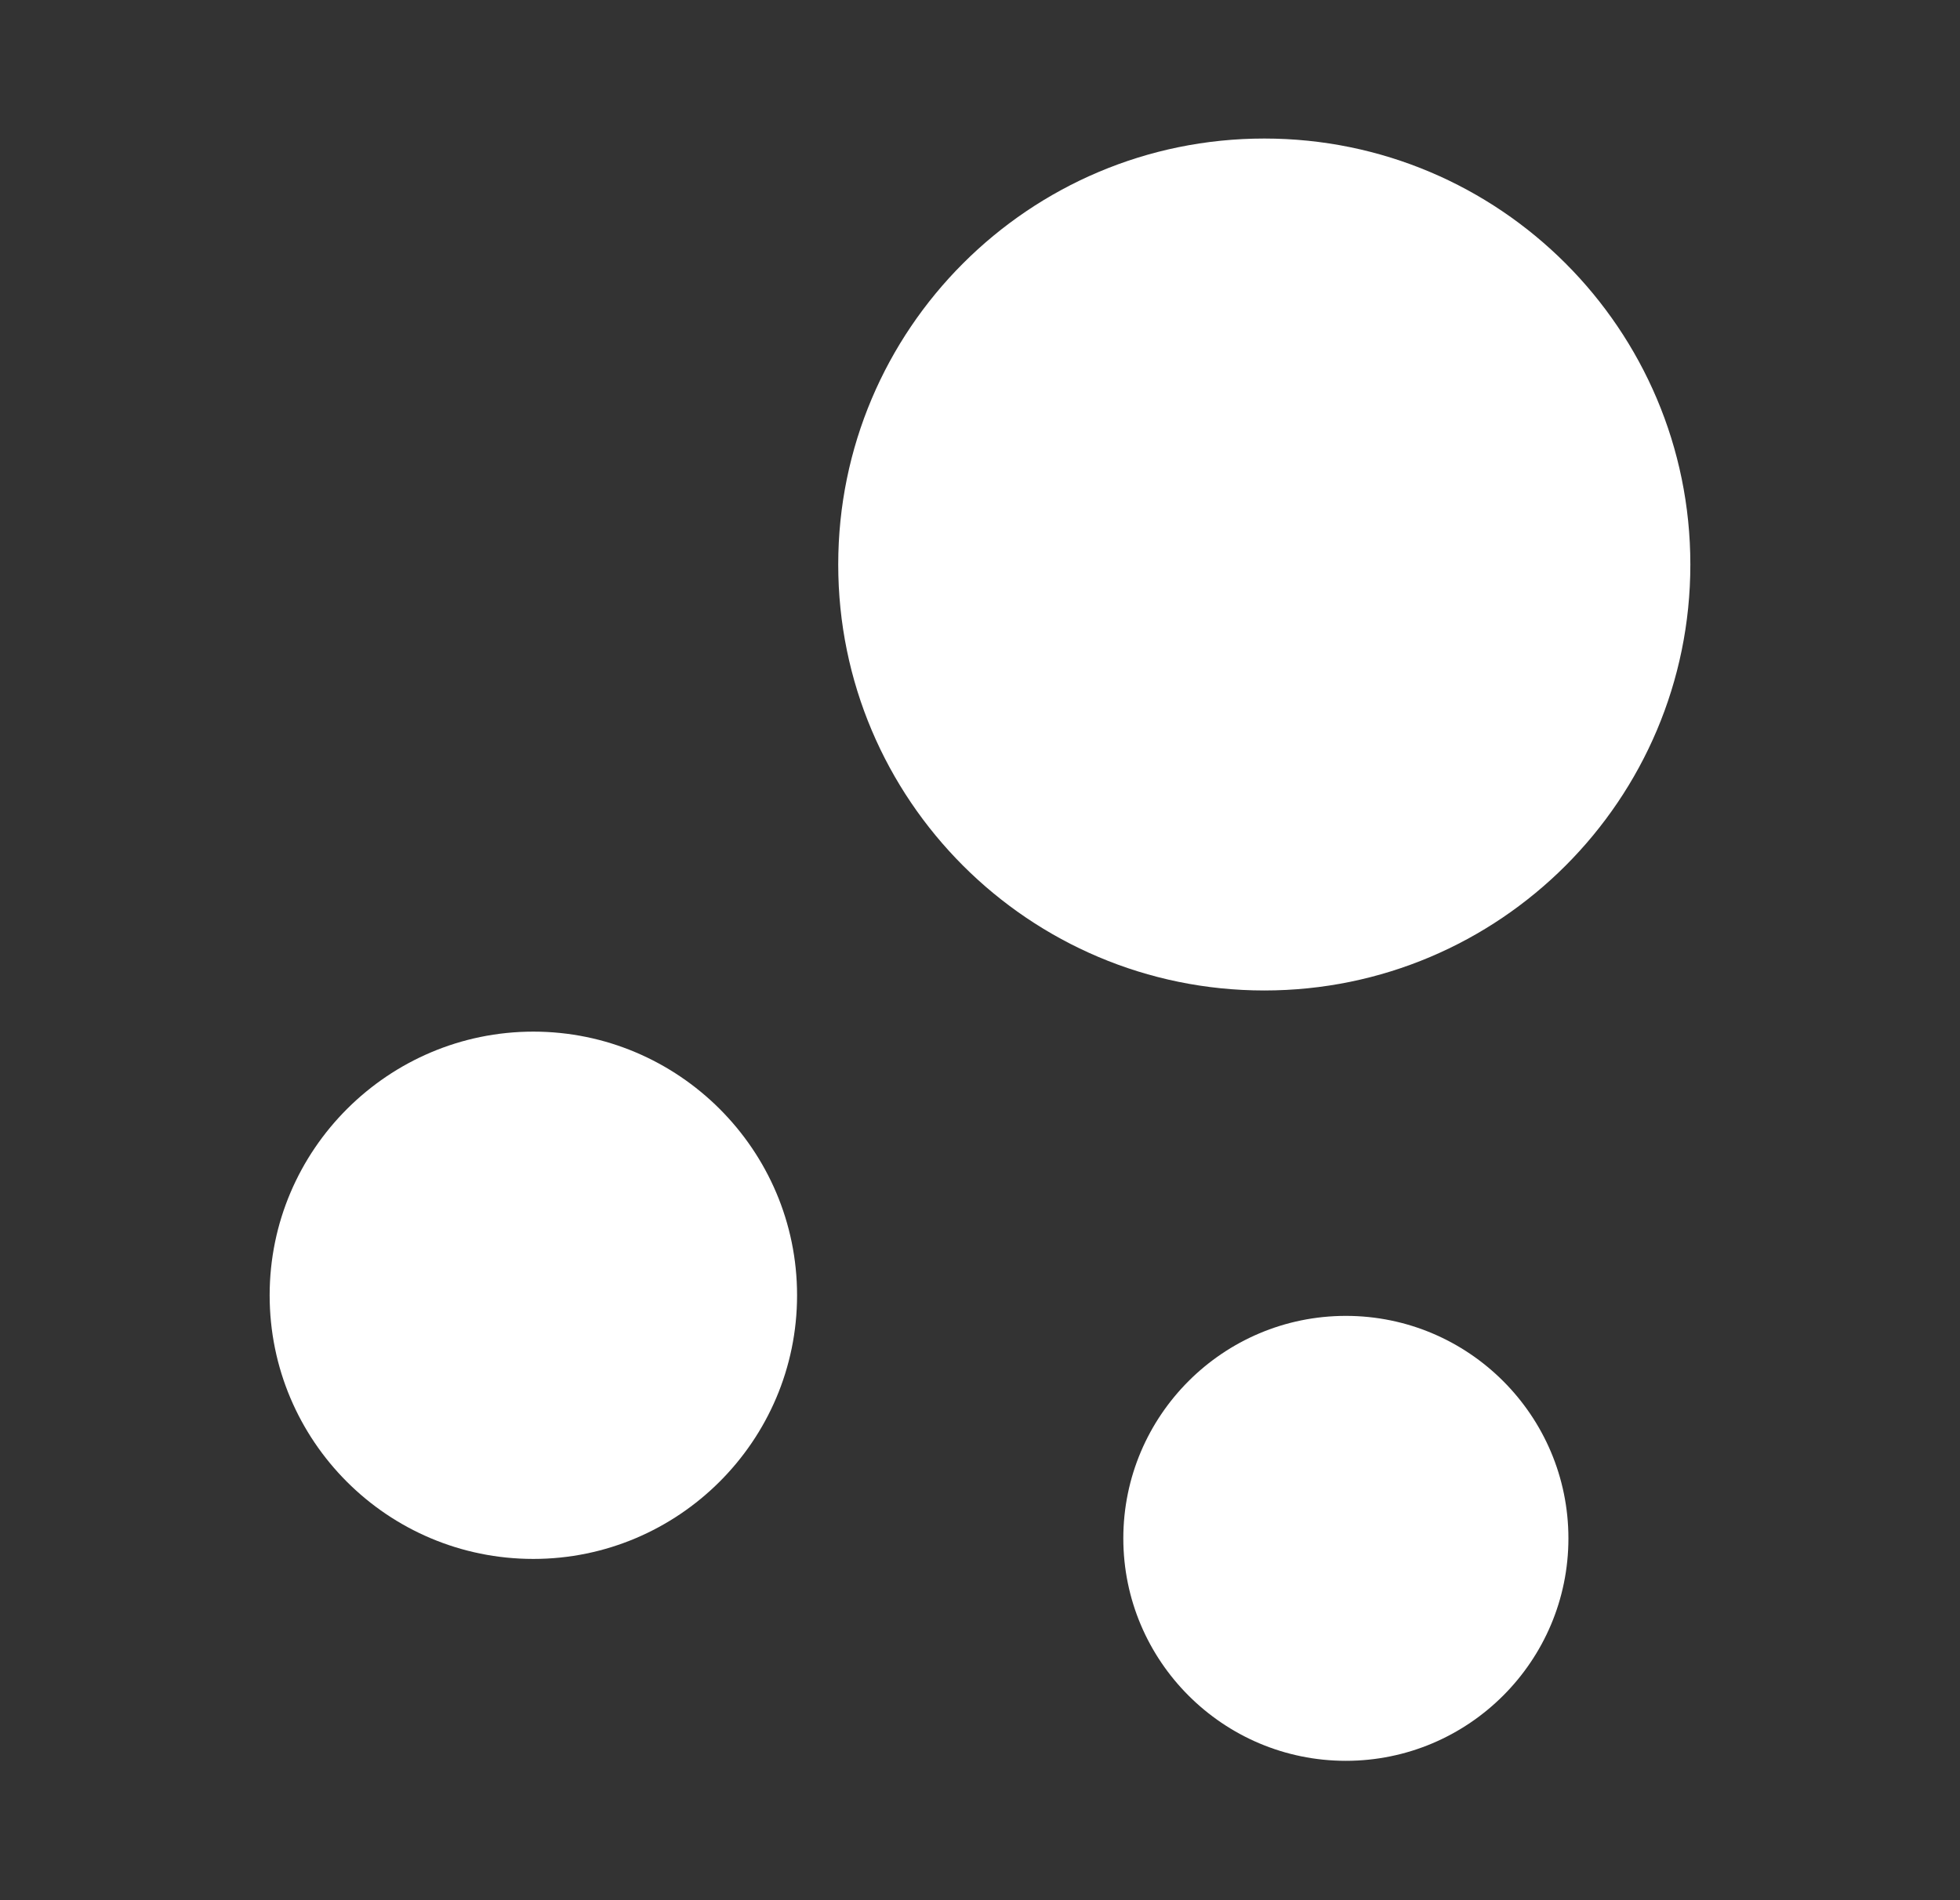
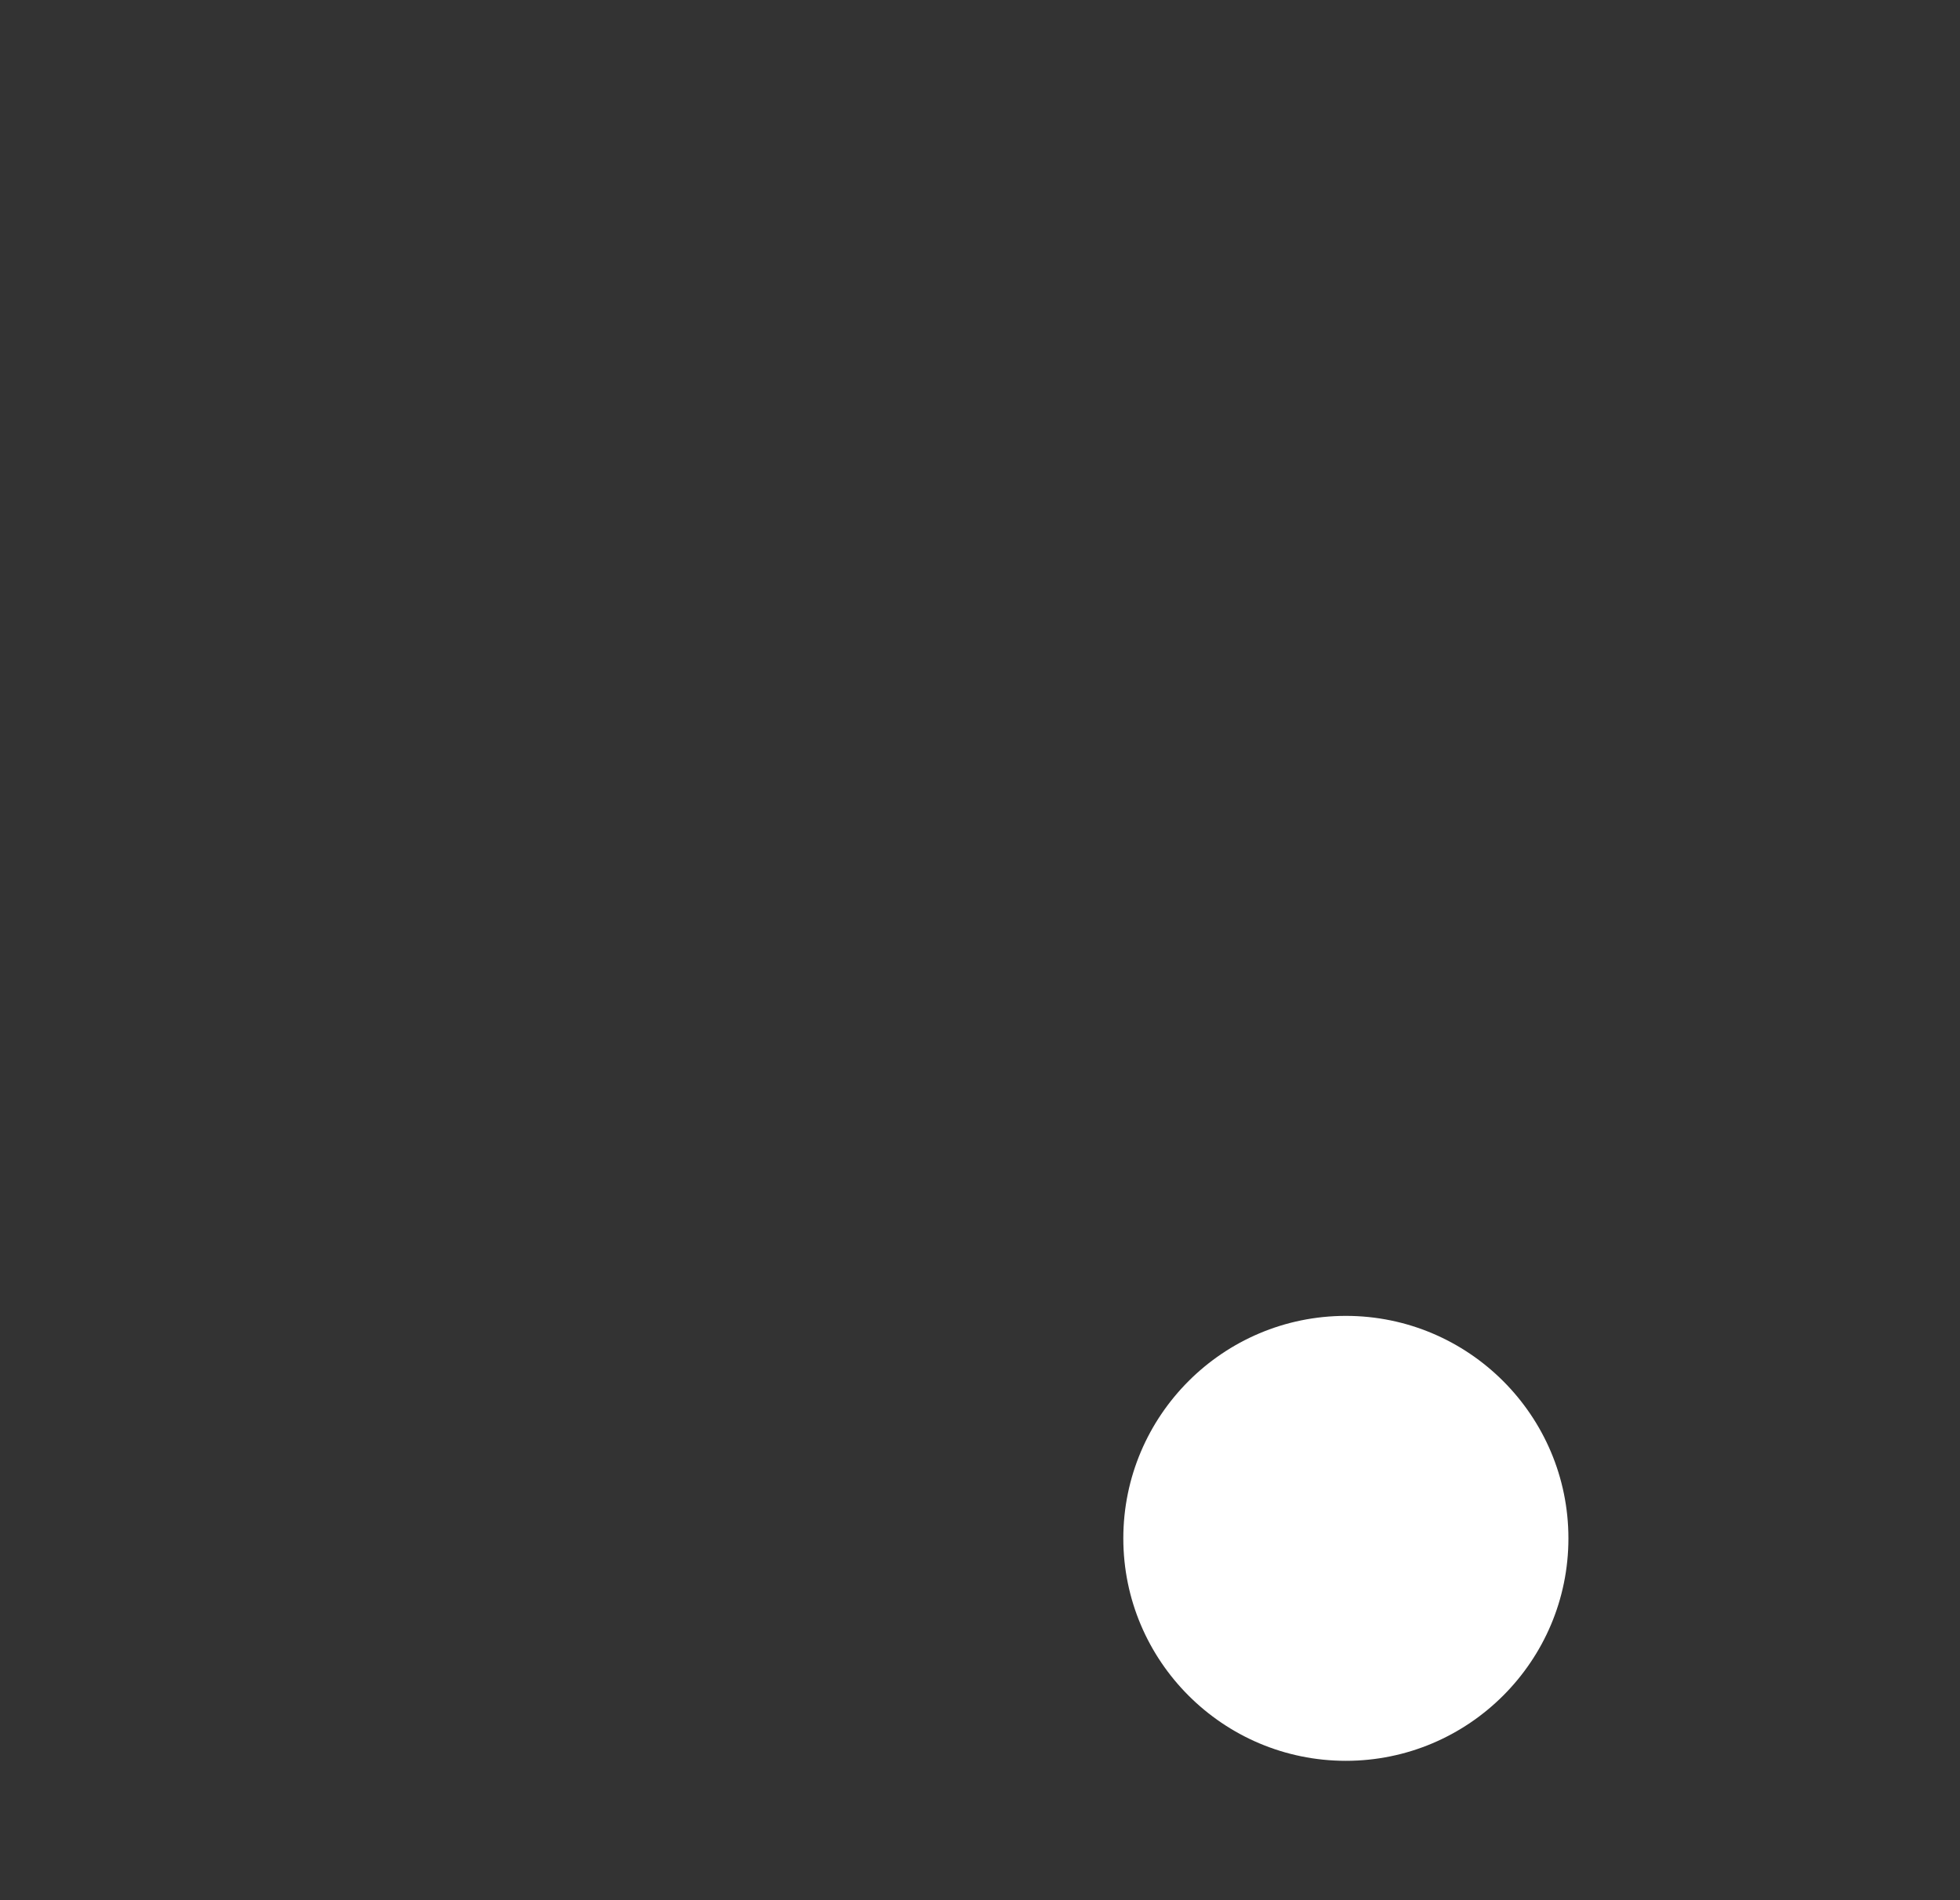
<svg xmlns="http://www.w3.org/2000/svg" width="33" height="32" viewBox="0 0 33 32" fill="none">
  <rect x="0" y="0" width="33" height="32" fill="#333333" stroke="none" />
-   <path d="M21.287 2.333C17.327 2.333 14.113 5.547 14.113 9.507C14.113 13.467 17.327 16.68 21.287 16.68C25.247 16.68 28.46 13.467 28.46 9.507C28.46 5.547 25.247 2.333 21.287 2.333Z" fill="white" />
-   <path d="M8.98 17.373C6.54 17.373 4.54 19.36 4.54 21.813C4.54 24.267 6.527 26.253 8.98 26.253C11.42 26.253 13.42 24.267 13.42 21.813C13.42 19.36 11.42 17.373 8.98 17.373Z" fill="white" />
  <path d="M22.66 22.16C20.593 22.16 18.913 23.84 18.913 25.907C18.913 27.973 20.593 29.653 22.66 29.653C24.727 29.653 26.407 27.973 26.407 25.907C26.407 23.84 24.727 22.16 22.66 22.16Z" fill="white" />
</svg>